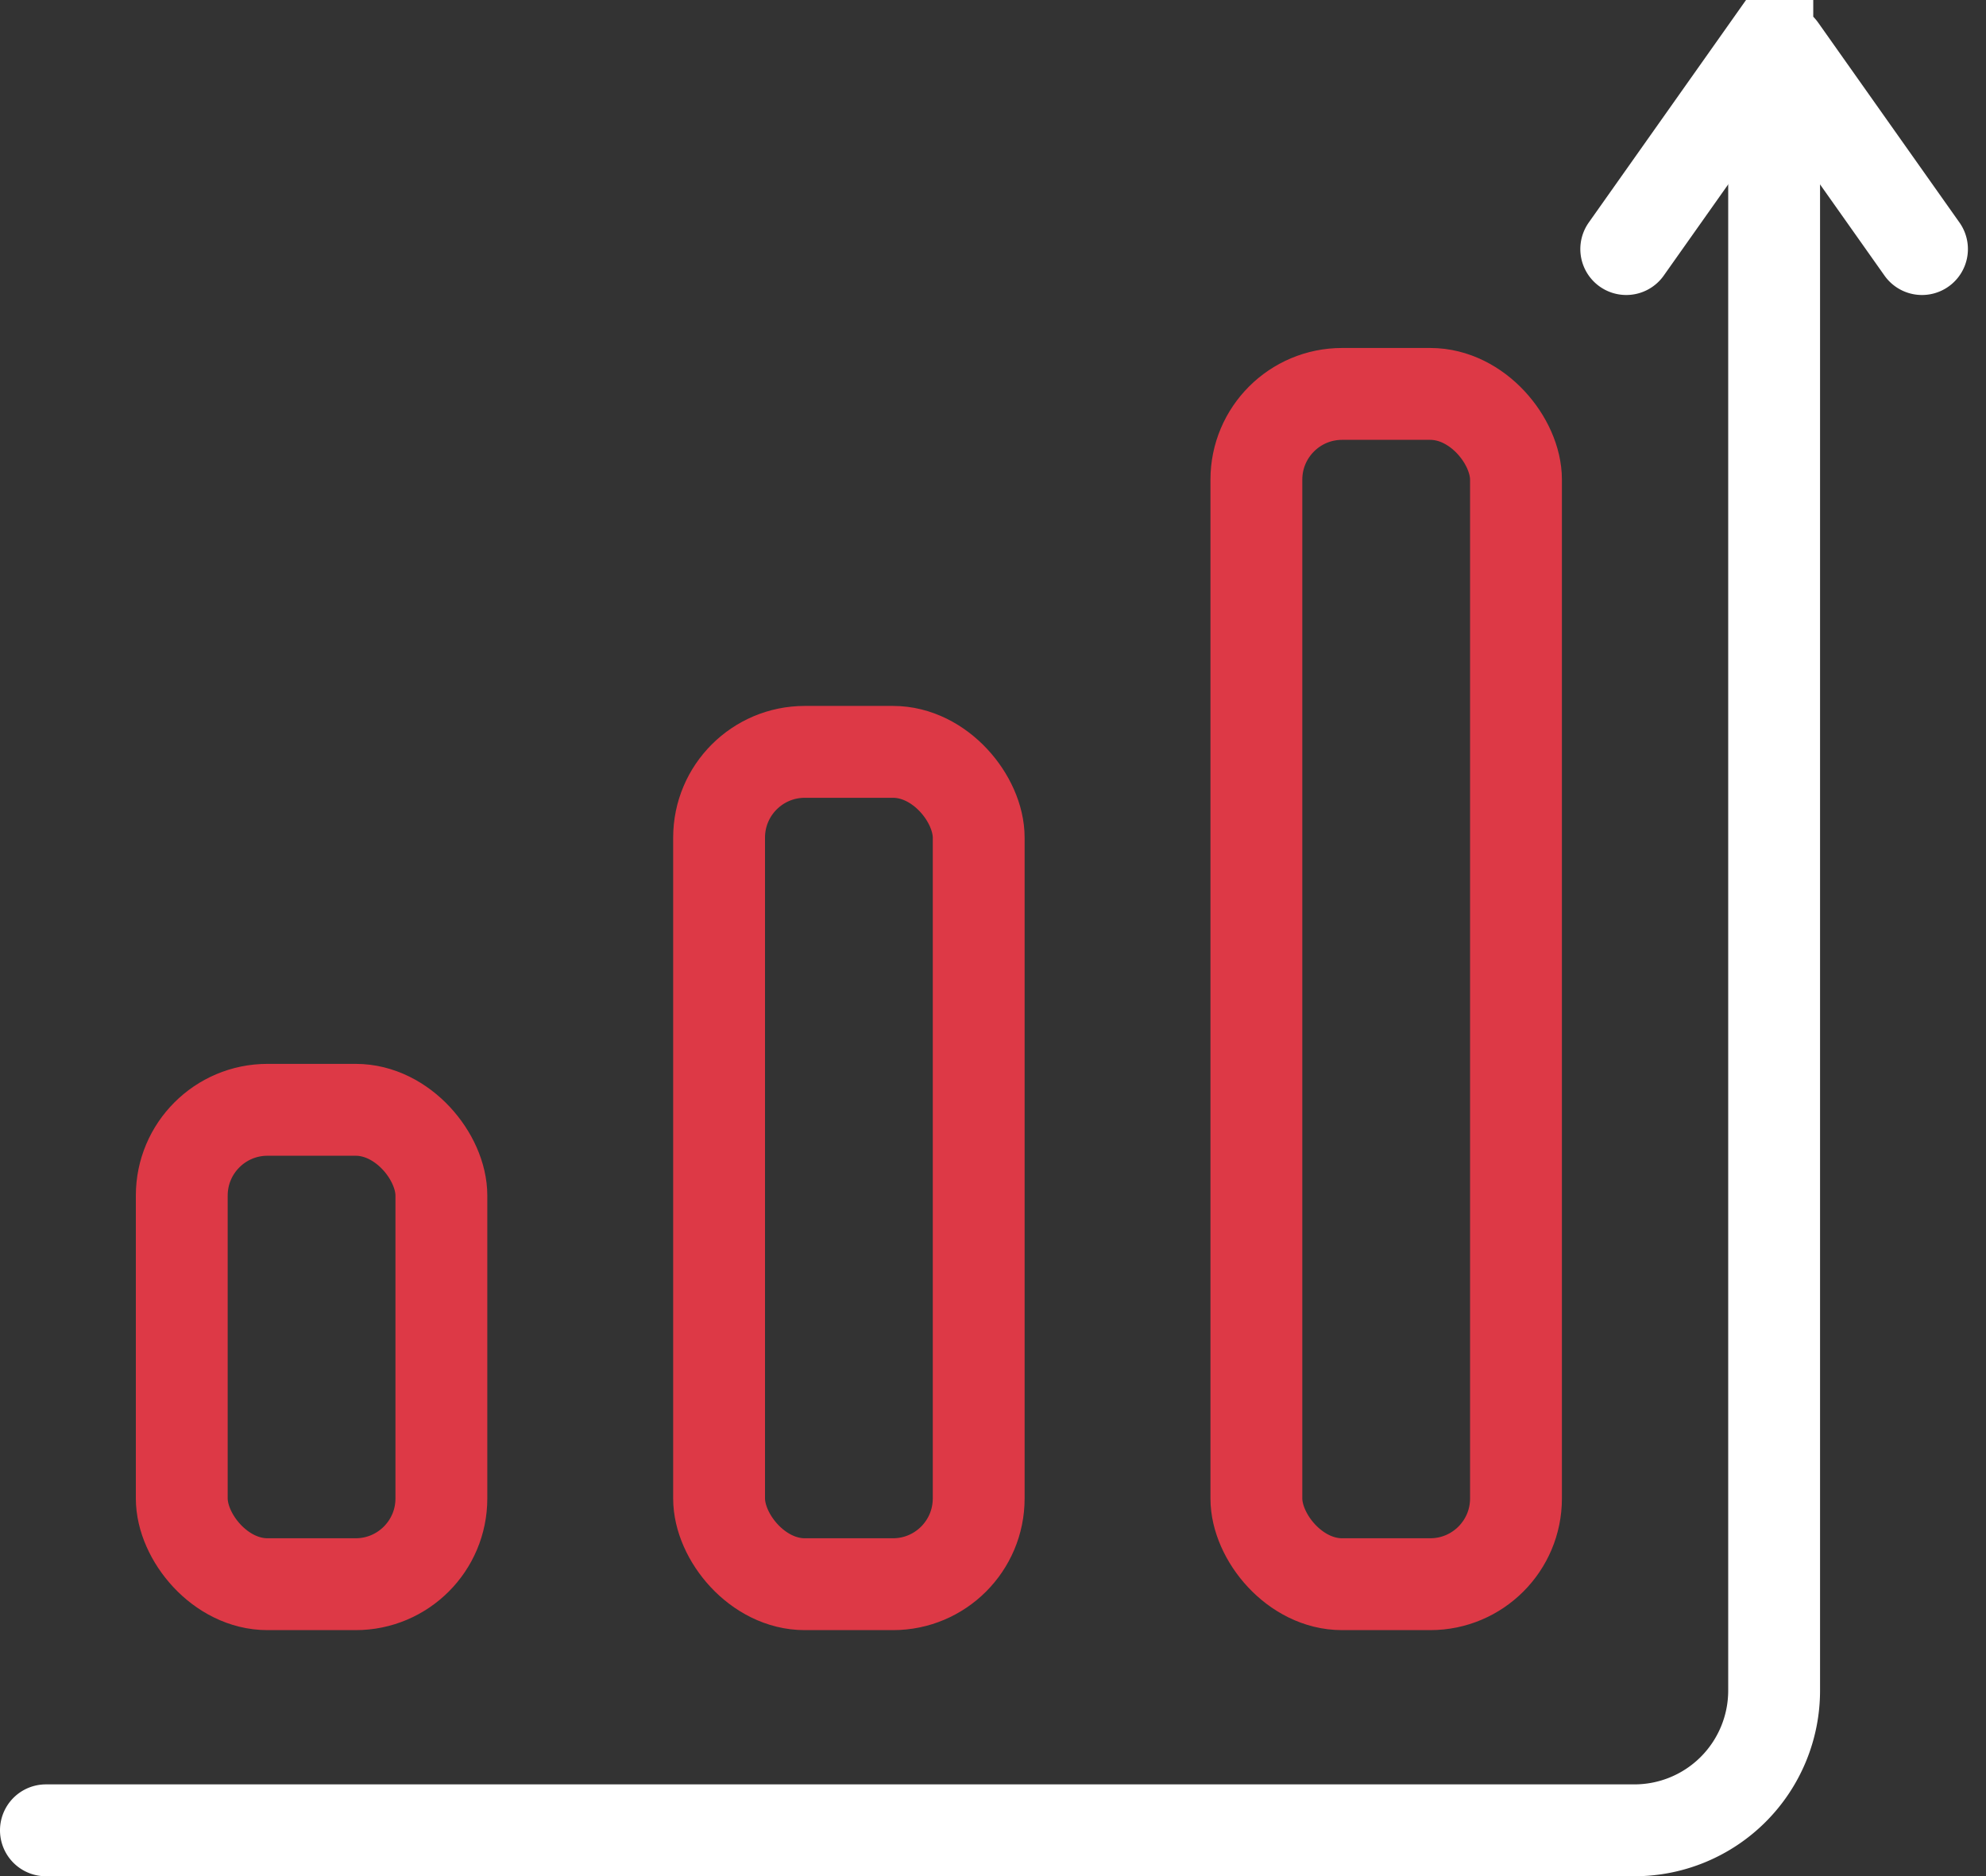
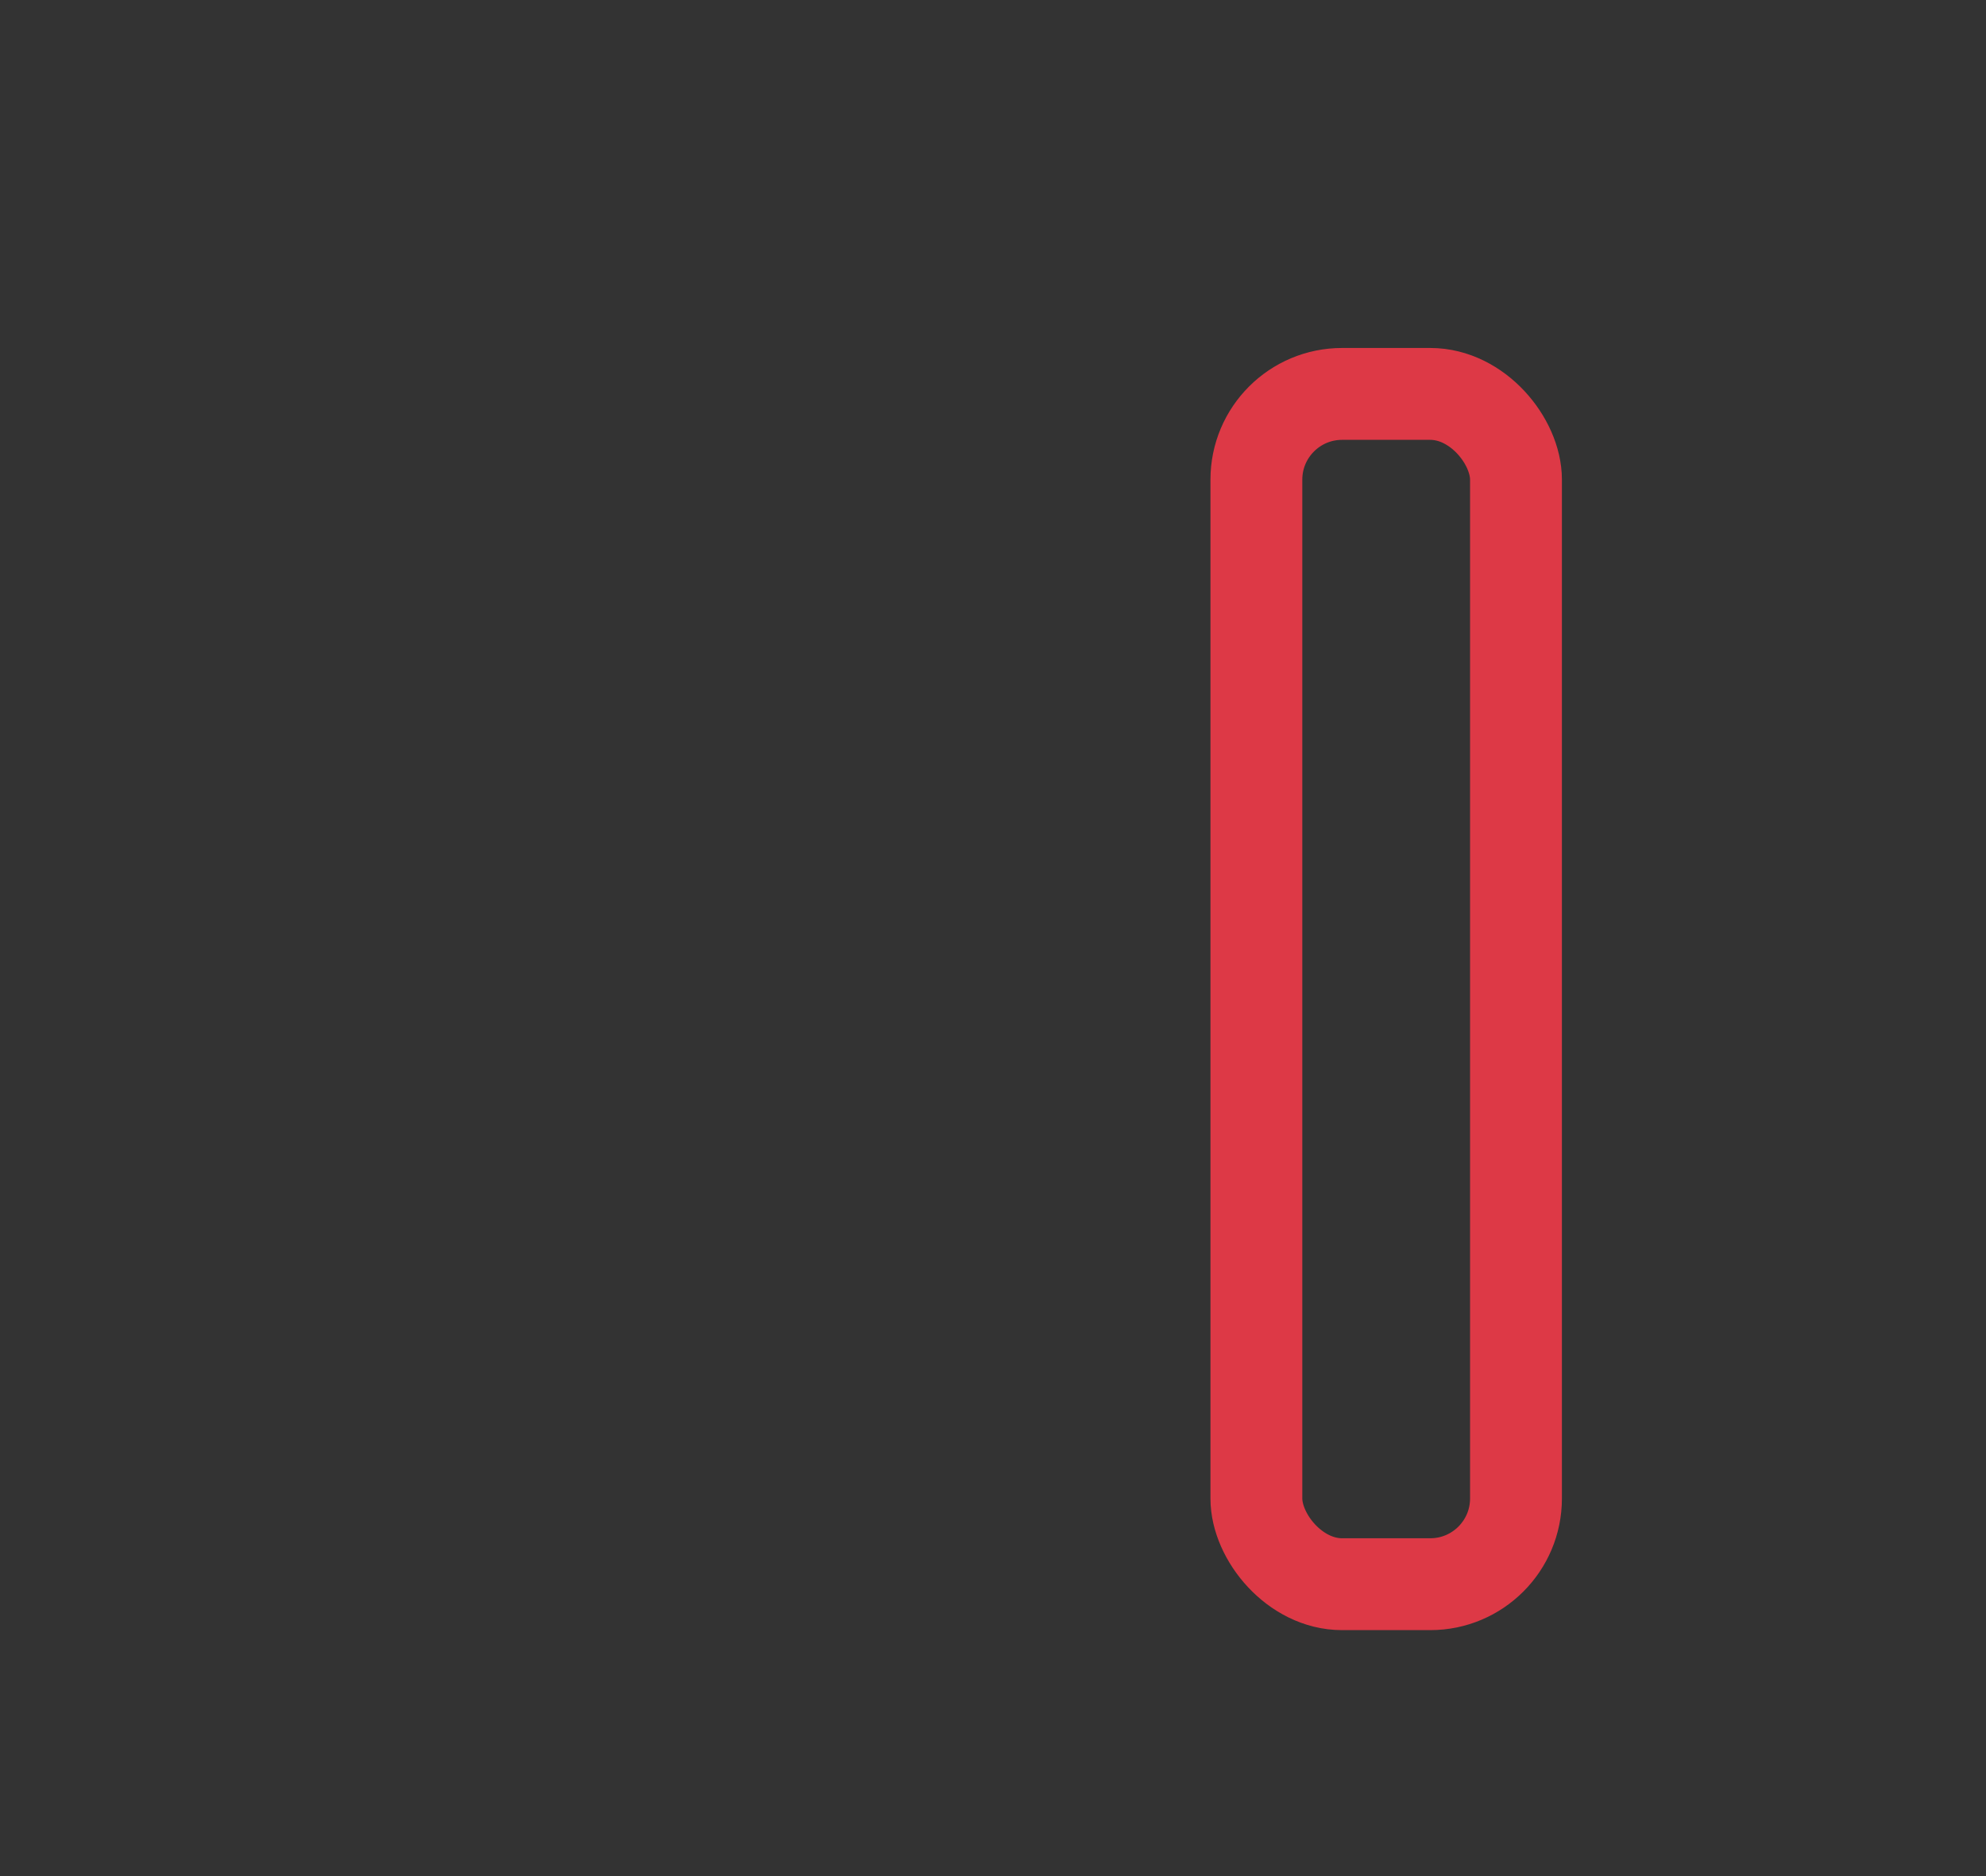
<svg xmlns="http://www.w3.org/2000/svg" width="86.49" height="81.692" viewBox="0 0 86.49 81.692">
  <rect x="0" y="0" width="86.49" height="81.692" fill="#333333" stroke="none" />
  <g transform="translate(2 2)">
-     <rect width="11.306" height="20.655" rx="3.733" transform="translate(5.916 46.321)" fill="none" stroke="#dd3946" stroke-linecap="round" stroke-miterlimit="10" stroke-width="4" />
-     <rect width="11.306" height="36.24" rx="3.733" transform="translate(29.316 30.736)" fill="none" stroke="#dd3946" stroke-linecap="round" stroke-miterlimit="10" stroke-width="4" />
    <rect width="11.306" height="51.825" rx="3.733" transform="translate(52.715 15.151)" fill="none" stroke="#dd3946" stroke-linecap="round" stroke-miterlimit="10" stroke-width="4" />
-     <path d="M1571.092,2200.944h69.178a6.085,6.085,0,0,0,6.085-6.085v-70.406" transform="translate(-1571.092 -2123.252)" fill="none" stroke="#fff" stroke-linecap="round" stroke-miterlimit="10" stroke-width="4" />
-     <path d="M1700.607,2131.038l6.144-8.691a.362.362,0,0,1,.591,0l6.144,8.691" transform="translate(-1631.784 -2122.194)" fill="none" stroke="#fff" stroke-linecap="round" stroke-miterlimit="10" stroke-width="4" />
  </g>
</svg>